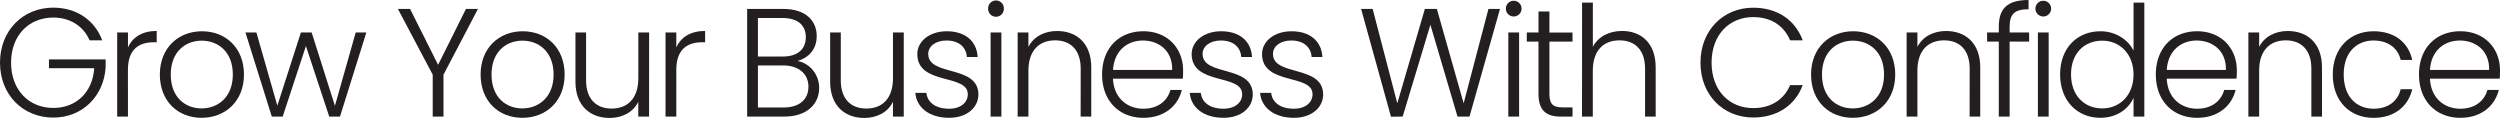
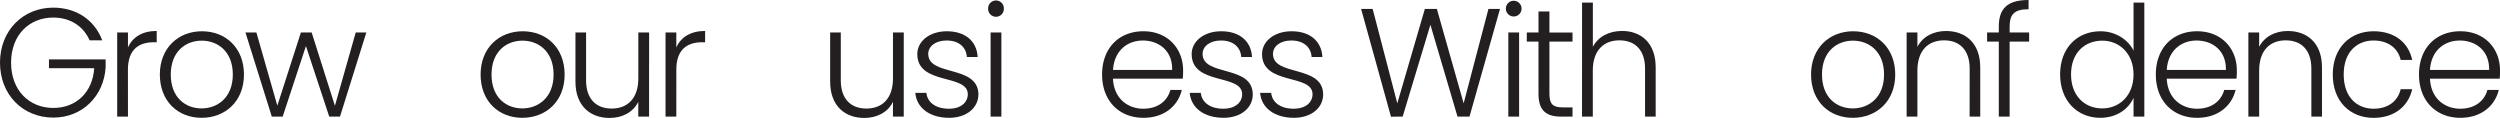
<svg xmlns="http://www.w3.org/2000/svg" id="Layer_1" data-name="Layer 1" viewBox="0 0 2435.21 114.9">
  <defs>
    <style>.cls-1{fill:#231f20;}</style>
  </defs>
  <path class="cls-1" d="M128.59,206.16h-12.3c-5.85-13.5-18.6-22.2-35.39-22.2-23.25,0-41.1,16.8-41.1,43.95S57.65,272,80.9,272c22,0,38.24-14.85,39.89-38.7H76.7v-8.55h55.19v7.65c-1.65,27.75-22.35,49-51,49-29.4,0-51.9-22-51.9-53.55,0-31.35,22.5-53.55,51.9-53.55C103.39,174.36,121.09,186.21,128.59,206.16Z" transform="translate(-29 -166.86)" />
  <path class="cls-1" d="M153.65,280.41h-10.5v-81.9h10.5v14.55c4.5-10.05,13.95-16.05,28-16.05v11h-2.84c-13.65,0-25.2,6.15-25.2,26.7Z" transform="translate(-29 -166.86)" />
  <path class="cls-1" d="M225.35,281.61c-23.1,0-40.65-16.2-40.65-42.15s18-42.15,41-42.15,40.94,16.05,40.94,42.15S248.44,281.61,225.35,281.61Zm0-9.15c15.44,0,30.44-10.5,30.44-33s-14.7-33-30.29-33-30.15,10.5-30.15,33S209.75,272.46,225.35,272.46Z" transform="translate(-29 -166.86)" />
  <path class="cls-1" d="M268.1,198.51h10.65l20.4,71.25,22.94-71.25h10.5l22.65,71.4,20.25-71.4h10.35l-25.65,81.9h-10.5L327,211.71l-22.64,68.7H293.75Z" transform="translate(-29 -166.86)" />
-   <path class="cls-1" d="M416.59,175.56h11.85L455.74,230l27.15-54.45h11.7L461,239.61v40.8h-10.5v-40.8Z" transform="translate(-29 -166.86)" />
  <path class="cls-1" d="M537.79,281.61c-23.1,0-40.65-16.2-40.65-42.15s18-42.15,41-42.15S579,213.36,579,239.46,560.89,281.61,537.79,281.61Zm0-9.15c15.45,0,30.45-10.5,30.45-33s-14.7-33-30.3-33-30.15,10.5-30.15,33S522.19,272.46,537.79,272.46Z" transform="translate(-29 -166.86)" />
  <path class="cls-1" d="M661.24,280.41h-10.5V266c-5,10.35-15.75,15.75-27.9,15.75-18.6,0-33.3-11.4-33.3-35.4V198.51h10.35v46.65c0,18.15,9.9,27.45,24.9,27.45,15.3,0,26-9.6,26-29.55V198.51h10.5Z" transform="translate(-29 -166.86)" />
  <path class="cls-1" d="M687.79,280.41h-10.5v-81.9h10.5v14.55c4.5-10.05,14-16.05,28.05-16.05v11H713c-13.65,0-25.2,6.15-25.2,26.7Z" transform="translate(-29 -166.86)" />
-   <path class="cls-1" d="M793.09,280.41h-36.3V175.56H792c22.05,0,32.55,11.7,32.55,26.4,0,13.8-8.7,21.45-18.75,24.3,11.7,2.1,21.15,12.9,21.15,26.1C827,268.11,815.14,280.41,793.09,280.41Zm-1.8-96h-24v37.5h24.45c14.25,0,22.2-7.2,22.2-18.9C813.94,191.76,806.44,184.41,791.29,184.41Zm.6,46.2h-24.6v40.95h25.05c15.15,0,24.15-7.65,24.15-20.25S806.89,230.61,791.89,230.61Z" transform="translate(-29 -166.86)" />
  <path class="cls-1" d="M909.33,280.41h-10.5V266c-5,10.35-15.75,15.75-27.89,15.75-18.6,0-33.3-11.4-33.3-35.4V198.51H848v46.65c0,18.15,9.9,27.45,24.9,27.45,15.3,0,25.94-9.6,25.94-29.55V198.51h10.5Z" transform="translate(-29 -166.86)" />
  <path class="cls-1" d="M953.58,281.61c-18.59,0-31.64-9.3-33-24.3h10.8c.9,9,8.7,15.45,22.05,15.45,11.69,0,18.29-6.3,18.29-14.1,0-20.25-49.19-8.4-49.19-39.15,0-12.15,11.55-22.2,28.79-22.2,17.55,0,29.1,9.3,30,25.05h-10.5c-.6-9.15-7.35-16.05-19.79-16.05-10.95,0-17.85,5.85-17.85,13.05,0,22.2,48.44,10.35,48.89,39.3C982.08,271.86,970.53,281.61,953.58,281.61Z" transform="translate(-29 -166.86)" />
  <path class="cls-1" d="M991.54,175.26a7.65,7.65,0,1,1,15.29,0,7.65,7.65,0,1,1-15.29,0Zm2.39,23.25h10.5v81.9h-10.5Z" transform="translate(-29 -166.86)" />
-   <path class="cls-1" d="M1081.68,233.61c0-18.15-9.9-27.45-24.9-27.45-15.3,0-26,9.6-26,29.55v44.7h-10.5v-81.9h10.5v14c5.25-10.2,15.75-15.45,27.9-15.45,18.6,0,33.3,11.4,33.3,35.4v48h-10.35Z" transform="translate(-29 -166.86)" />
  <path class="cls-1" d="M1142.73,281.61c-23.25,0-40.2-16.2-40.2-42.15s16.65-42.15,40.2-42.15c24,0,38.7,17.1,38.7,37.95a71.8,71.8,0,0,1-.3,8.25h-68c.9,19.2,14.25,29.25,29.55,29.25,14,0,23.4-7.35,26.4-18.3h11.1C1176.48,269.91,1163.28,281.61,1142.73,281.61ZM1113.18,235h57.6c.45-19.05-13.35-28.65-28.5-28.65C1127.43,206.31,1114.38,215.91,1113.18,235Z" transform="translate(-29 -166.86)" />
  <path class="cls-1" d="M1220.88,281.61c-18.6,0-31.65-9.3-33-24.3h10.8c.9,9,8.7,15.45,22,15.45,11.7,0,18.3-6.3,18.3-14.1,0-20.25-49.2-8.4-49.2-39.15,0-12.15,11.55-22.2,28.8-22.2,17.55,0,29.1,9.3,30,25.05h-10.5c-.6-9.15-7.35-16.05-19.8-16.05-10.95,0-17.85,5.85-17.85,13.05,0,22.2,48.45,10.35,48.9,39.3C1249.38,271.86,1237.83,281.61,1220.88,281.61Z" transform="translate(-29 -166.86)" />
  <path class="cls-1" d="M1289.43,281.61c-18.6,0-31.65-9.3-33-24.3h10.8c.9,9,8.7,15.45,22,15.45,11.7,0,18.3-6.3,18.3-14.1,0-20.25-49.2-8.4-49.2-39.15,0-12.15,11.55-22.2,28.8-22.2,17.55,0,29.1,9.3,30,25.05h-10.5c-.6-9.15-7.35-16.05-19.8-16.05-11,0-17.85,5.85-17.85,13.05,0,22.2,48.45,10.35,48.9,39.3C1317.93,271.86,1306.38,281.61,1289.43,281.61Z" transform="translate(-29 -166.86)" />
  <path class="cls-1" d="M1354.83,175.56h11.25l24,91.95,26.85-91.95h11.7l26.09,91.95,24.15-91.95h11.25l-29.7,104.85h-11.7L1422.33,191l-27,89.4-11.4.15Z" transform="translate(-29 -166.86)" />
  <path class="cls-1" d="M1495.83,175.26a7.65,7.65,0,0,1,15.3,0,7.65,7.65,0,1,1-15.3,0Zm2.4,23.25h10.5v81.9h-10.5Z" transform="translate(-29 -166.86)" />
  <path class="cls-1" d="M1527.62,207.36h-11.4v-8.85h11.4V178h10.65v20.55h22.5v8.85h-22.5v50.85c0,10.05,3.45,13.2,12.9,13.2h9.6v9h-11.25c-14.25,0-21.9-5.85-21.9-22.2Z" transform="translate(-29 -166.86)" />
  <path class="cls-1" d="M1570.07,169.41h10.5v43.05c5.25-10.05,16-15.45,28.5-15.45,18.15,0,32.7,11.4,32.7,35.4v48h-10.35v-46.8c0-18.15-9.9-27.45-24.9-27.45-15.3,0-26,9.6-26,29.55v44.7h-10.5Z" transform="translate(-29 -166.86)" />
-   <path class="cls-1" d="M1736.72,174.36c23.4,0,40.8,11.7,48.3,31.8h-12.3c-5.85-13.95-18.15-22.65-36-22.65-23,0-40.5,17-40.5,44.4s17.55,44.25,40.5,44.25c17.85,0,30.15-8.7,36-22.35H1785c-7.5,19.8-24.9,31.5-48.3,31.5-29.1,0-51.3-21.9-51.3-53.4S1707.62,174.36,1736.72,174.36Z" transform="translate(-29 -166.86)" />
  <path class="cls-1" d="M1833.77,281.61c-23.1,0-40.65-16.2-40.65-42.15s18-42.15,41-42.15c23.1,0,41,16.05,41,42.15S1856.87,281.61,1833.77,281.61Zm0-9.15c15.45,0,30.45-10.5,30.45-33s-14.7-33-30.3-33-30.15,10.5-30.15,33S1818.17,272.46,1833.77,272.46Z" transform="translate(-29 -166.86)" />
  <path class="cls-1" d="M1947.62,233.61c0-18.15-9.9-27.45-24.9-27.45-15.3,0-26,9.6-26,29.55v44.7h-10.5v-81.9h10.5v14c5.25-10.2,15.75-15.45,27.9-15.45,18.6,0,33.3,11.4,33.3,35.4v48h-10.35Z" transform="translate(-29 -166.86)" />
  <path class="cls-1" d="M1976,207.36h-11.4v-8.85H1976v-5.7c0-17.55,8.25-25.95,29-25.95v9c-14,0-18.45,5.1-18.45,16.95v5.7h19v8.85h-19v73.05H1976Z" transform="translate(-29 -166.86)" />
-   <path class="cls-1" d="M2011.67,175.26a7.65,7.65,0,0,1,15.3,0,7.65,7.65,0,1,1-15.3,0Zm2.4,23.25h10.5v81.9h-10.5Z" transform="translate(-29 -166.86)" />
  <path class="cls-1" d="M2075,197.31c14.7,0,27,8.1,32.25,18.9v-46.8h10.5v111h-10.5v-18.3c-4.8,10.8-16.2,19.5-32.4,19.5-22.49,0-39.14-16.65-39.14-42.3S2052.32,197.31,2075,197.31Zm1.8,9.15c-17.24,0-30.44,12-30.44,32.85s13.2,33.15,30.44,33.15c16.8,0,30.45-12.6,30.45-33S2093.56,206.46,2076.76,206.46Z" transform="translate(-29 -166.86)" />
  <path class="cls-1" d="M2169.16,281.61c-23.25,0-40.2-16.2-40.2-42.15s16.65-42.15,40.2-42.15c24,0,38.7,17.1,38.7,37.95a71.8,71.8,0,0,1-.3,8.25h-67.95c.9,19.2,14.25,29.25,29.55,29.25,14,0,23.4-7.35,26.4-18.3h11.1C2202.91,269.91,2189.71,281.61,2169.16,281.61ZM2139.61,235h57.6c.45-19.05-13.35-28.65-28.5-28.65C2153.86,206.31,2140.81,215.91,2139.61,235Z" transform="translate(-29 -166.86)" />
  <path class="cls-1" d="M2280.46,233.61c0-18.15-9.9-27.45-24.9-27.45-15.3,0-25.95,9.6-25.95,29.55v44.7h-10.5v-81.9h10.5v14c5.25-10.2,15.75-15.45,27.9-15.45,18.6,0,33.3,11.4,33.3,35.4v48h-10.35Z" transform="translate(-29 -166.86)" />
  <path class="cls-1" d="M2341.06,197.31c20.55,0,33.9,10.95,37.65,27.9h-11.25c-2.7-11.7-12.6-18.9-26.4-18.9-16,0-29.1,10.95-29.1,33.15s13.05,33.3,29.1,33.3c13.8,0,23.55-7.05,26.4-19h11.25c-3.75,16.35-17.1,27.9-37.65,27.9-23.1,0-39.75-16.2-39.75-42.15S2318,197.31,2341.06,197.31Z" transform="translate(-29 -166.86)" />
  <path class="cls-1" d="M2425.51,281.61c-23.25,0-40.2-16.2-40.2-42.15s16.65-42.15,40.2-42.15c24,0,38.7,17.1,38.7,37.95a71.8,71.8,0,0,1-.3,8.25H2396c.9,19.2,14.25,29.25,29.55,29.25,13.95,0,23.4-7.35,26.4-18.3H2463C2459.26,269.91,2446.06,281.61,2425.51,281.61ZM2396,235h57.6c.45-19.05-13.35-28.65-28.5-28.65C2410.21,206.31,2397.16,215.91,2396,235Z" transform="translate(-29 -166.86)" />
</svg>